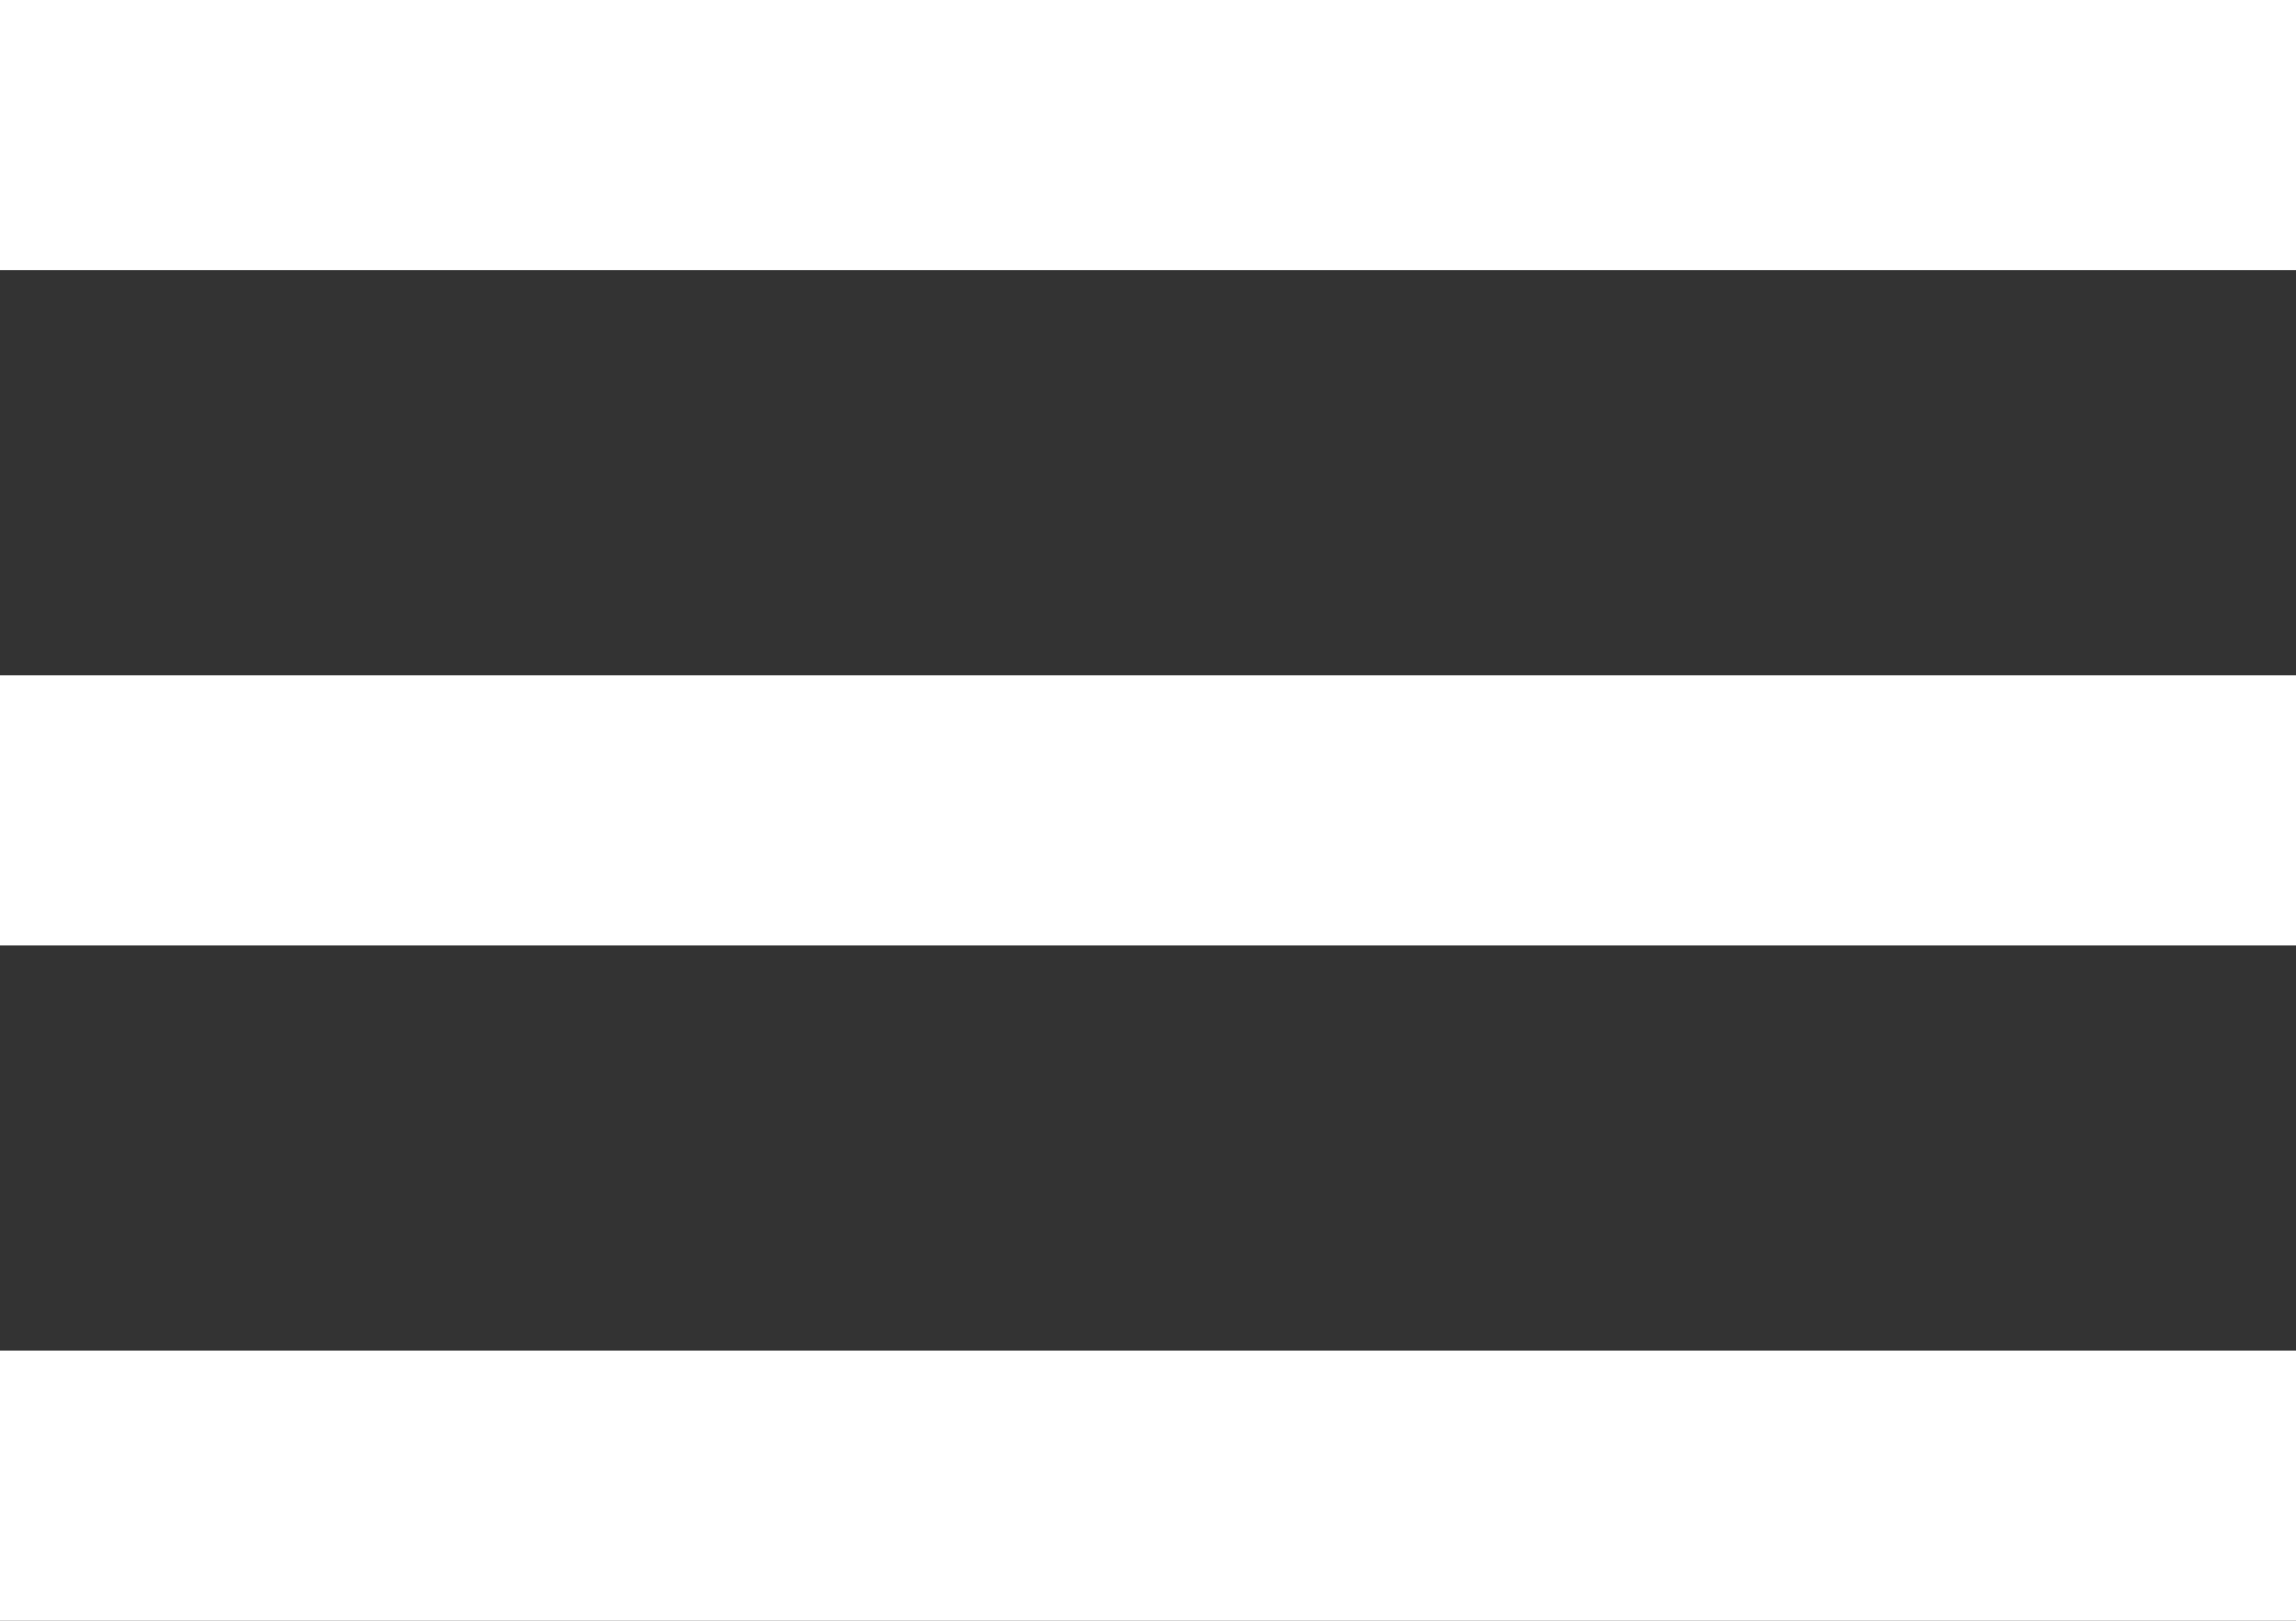
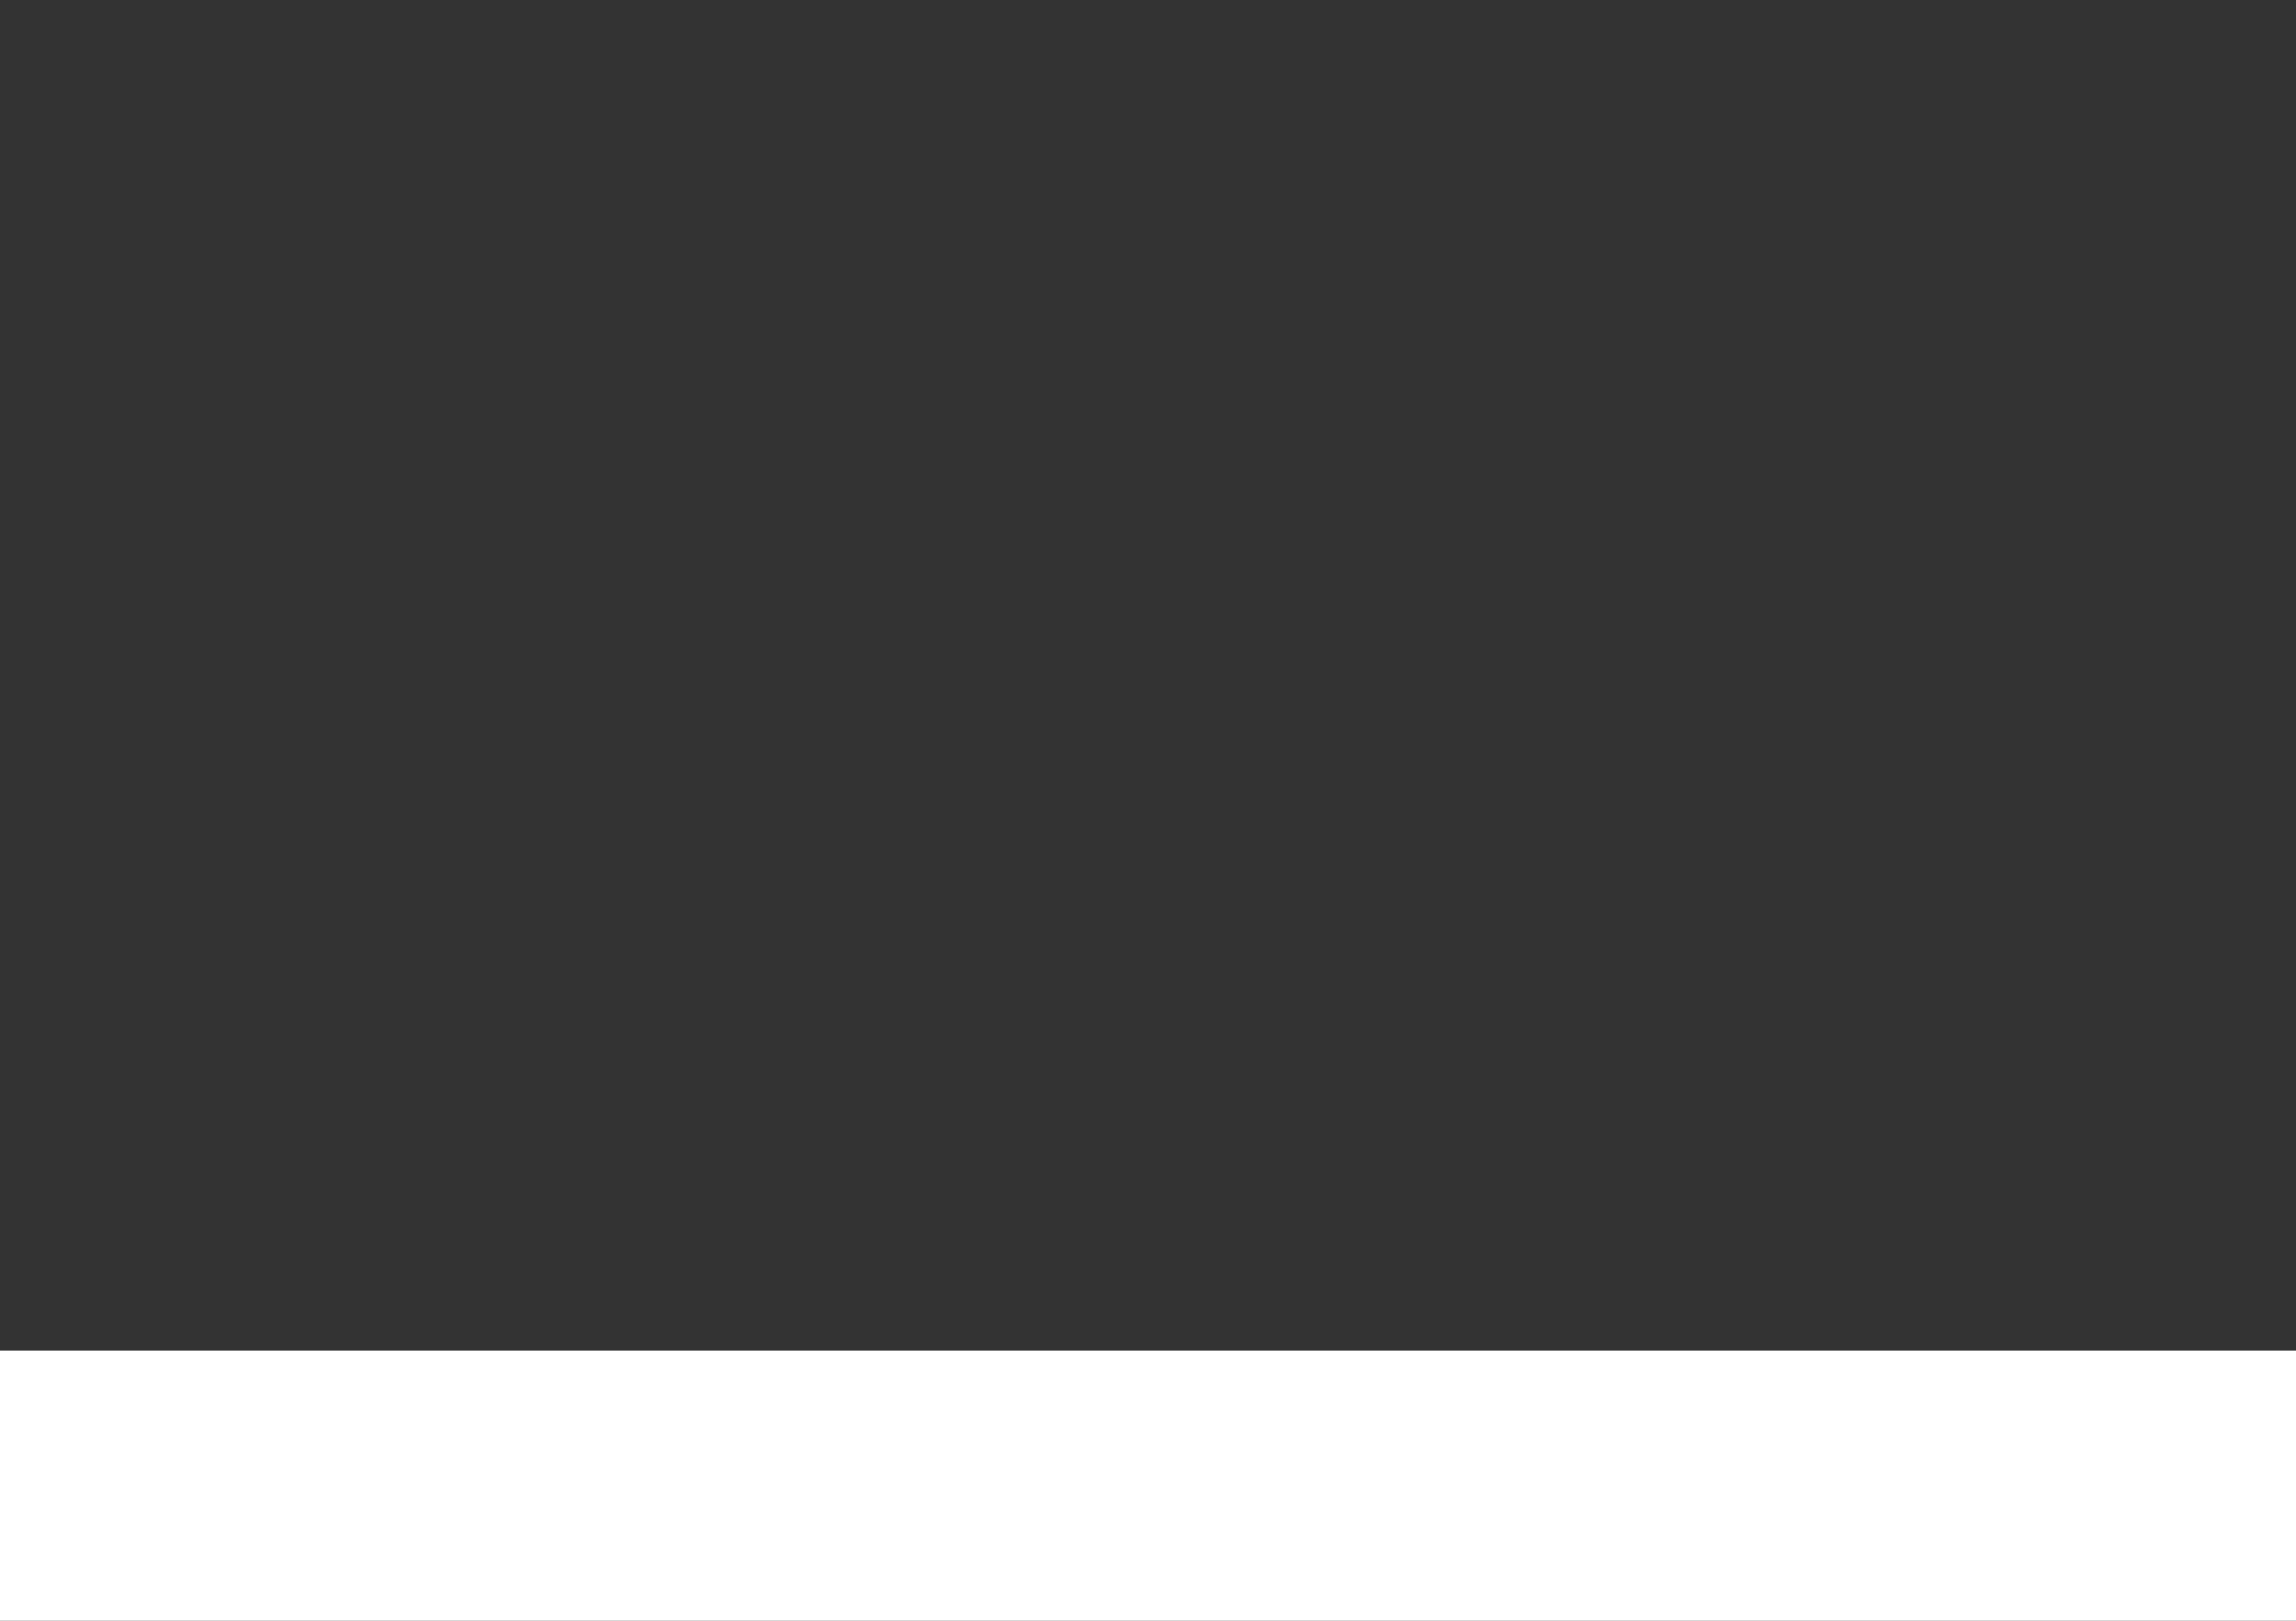
<svg xmlns="http://www.w3.org/2000/svg" width="34" height="24" viewBox="0 0 34 24" fill="none">
  <rect x="0" y="0" width="34" height="24" fill="#333333" stroke="none" />
-   <rect width="34" height="4" fill="white" />
-   <rect y="10" width="34" height="4" fill="white" />
  <rect y="20" width="34" height="4" fill="white" />
</svg>